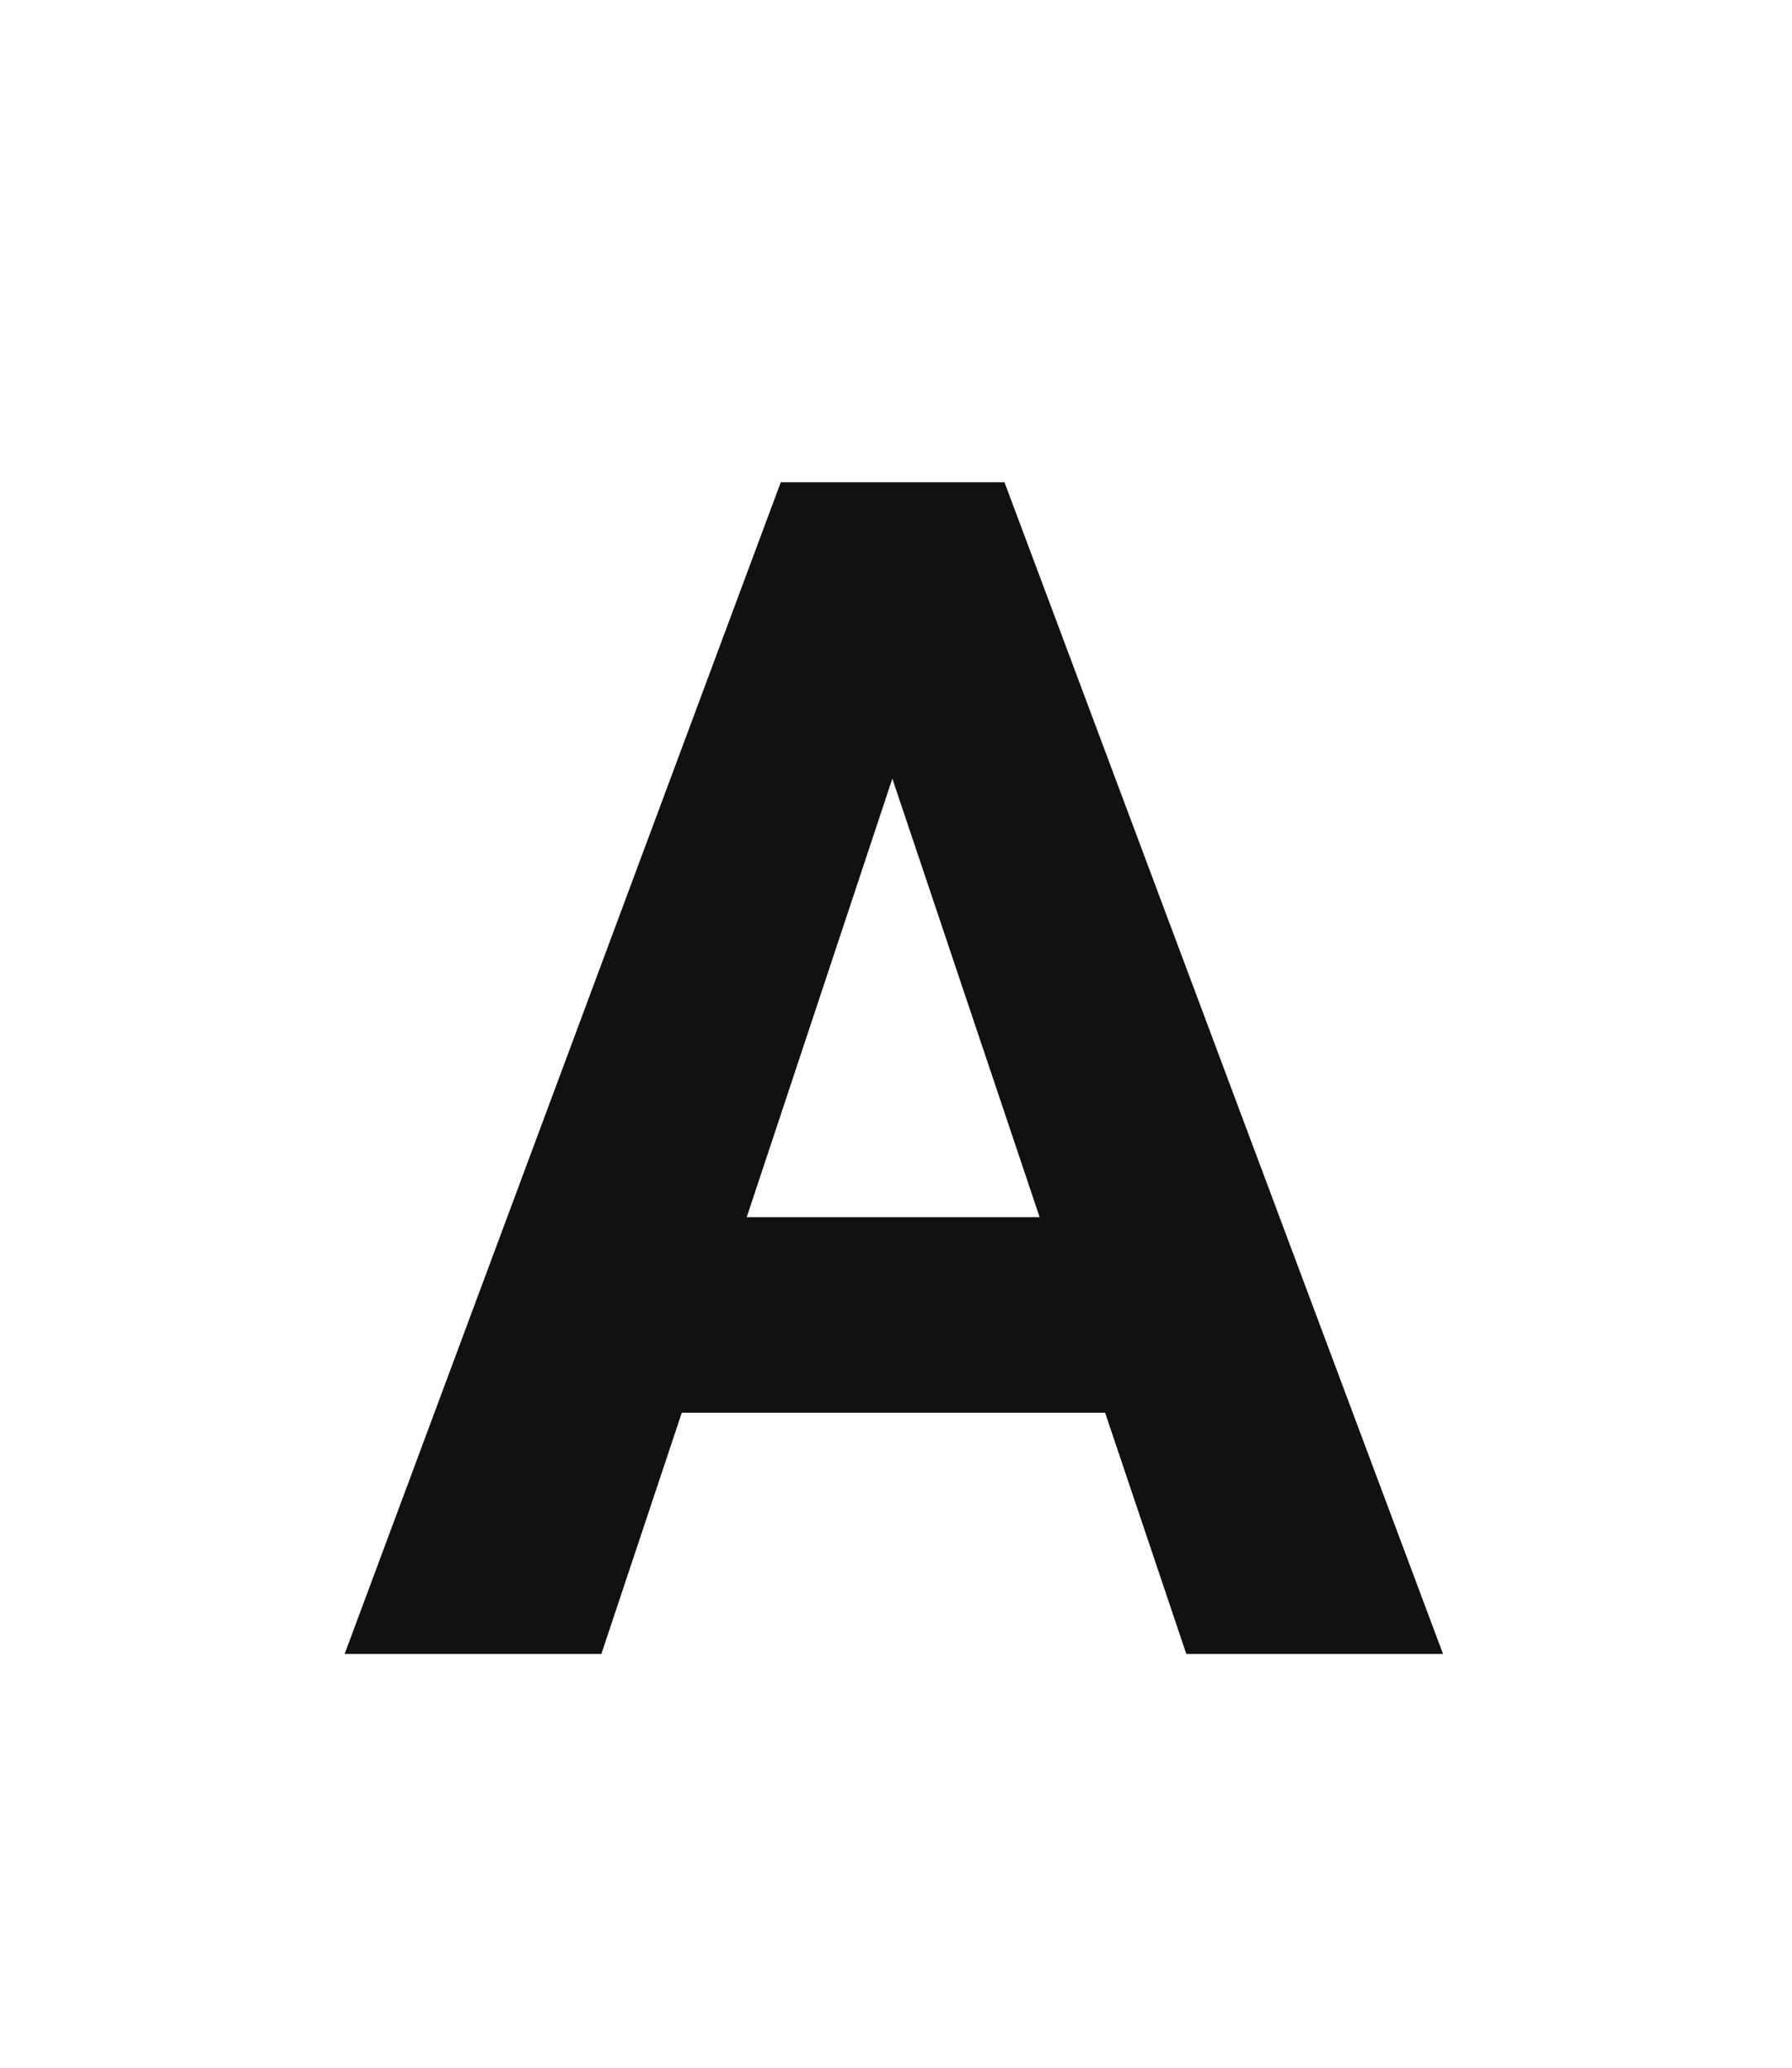
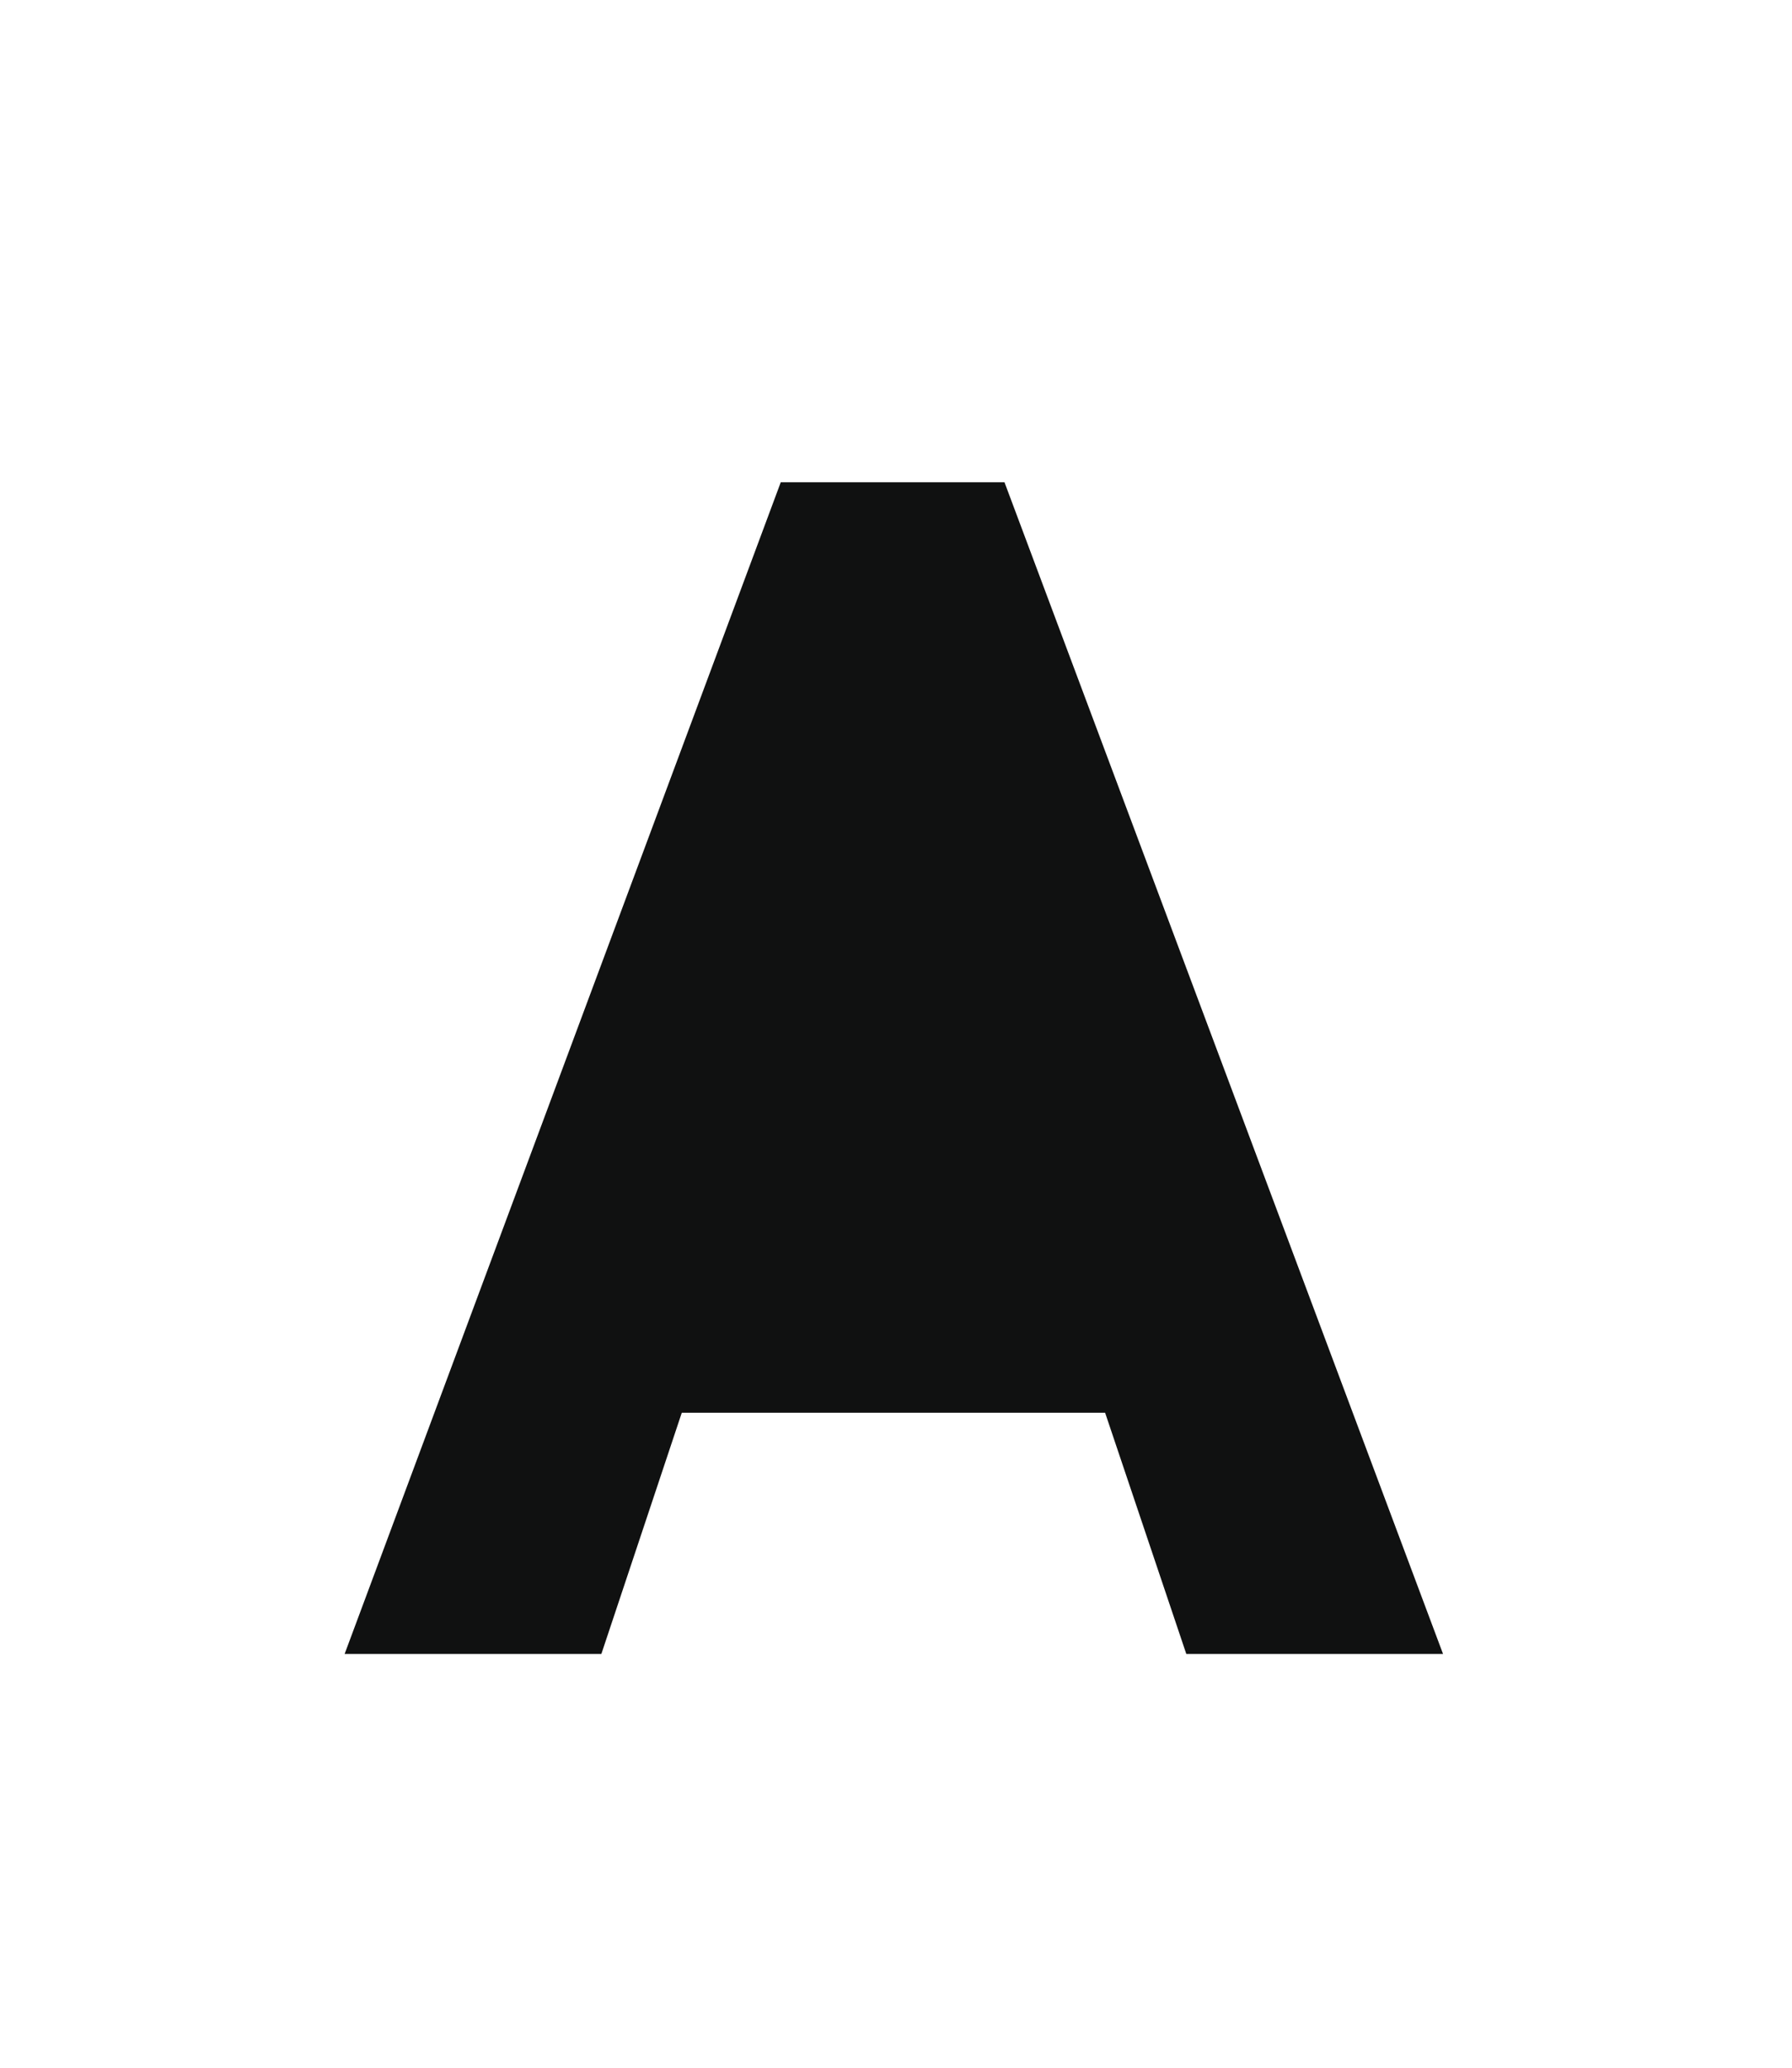
<svg xmlns="http://www.w3.org/2000/svg" width="26" height="30" viewBox="0 0 26 30">
  <g id="グループ_2968" data-name="グループ 2968" transform="translate(-987 -586)">
-     <path id="パス_17264" data-name="パス 17264" d="M988.748,349.271h-6.142l-1.167,3.5h-3.725l6.328-17h3.246l6.363,17h-3.725Zm-5.2-2.837h4.25l-2.137-6.363Z" transform="translate(14.286 257.226)" fill="#101111" />
-     <rect id="長方形_3614" data-name="長方形 3614" width="26" height="30" transform="translate(987 586)" fill="none" />
+     <path id="パス_17264" data-name="パス 17264" d="M988.748,349.271h-6.142l-1.167,3.5h-3.725l6.328-17h3.246l6.363,17h-3.725Zm-5.2-2.837l-2.137-6.363Z" transform="translate(14.286 257.226)" fill="#101111" />
  </g>
</svg>